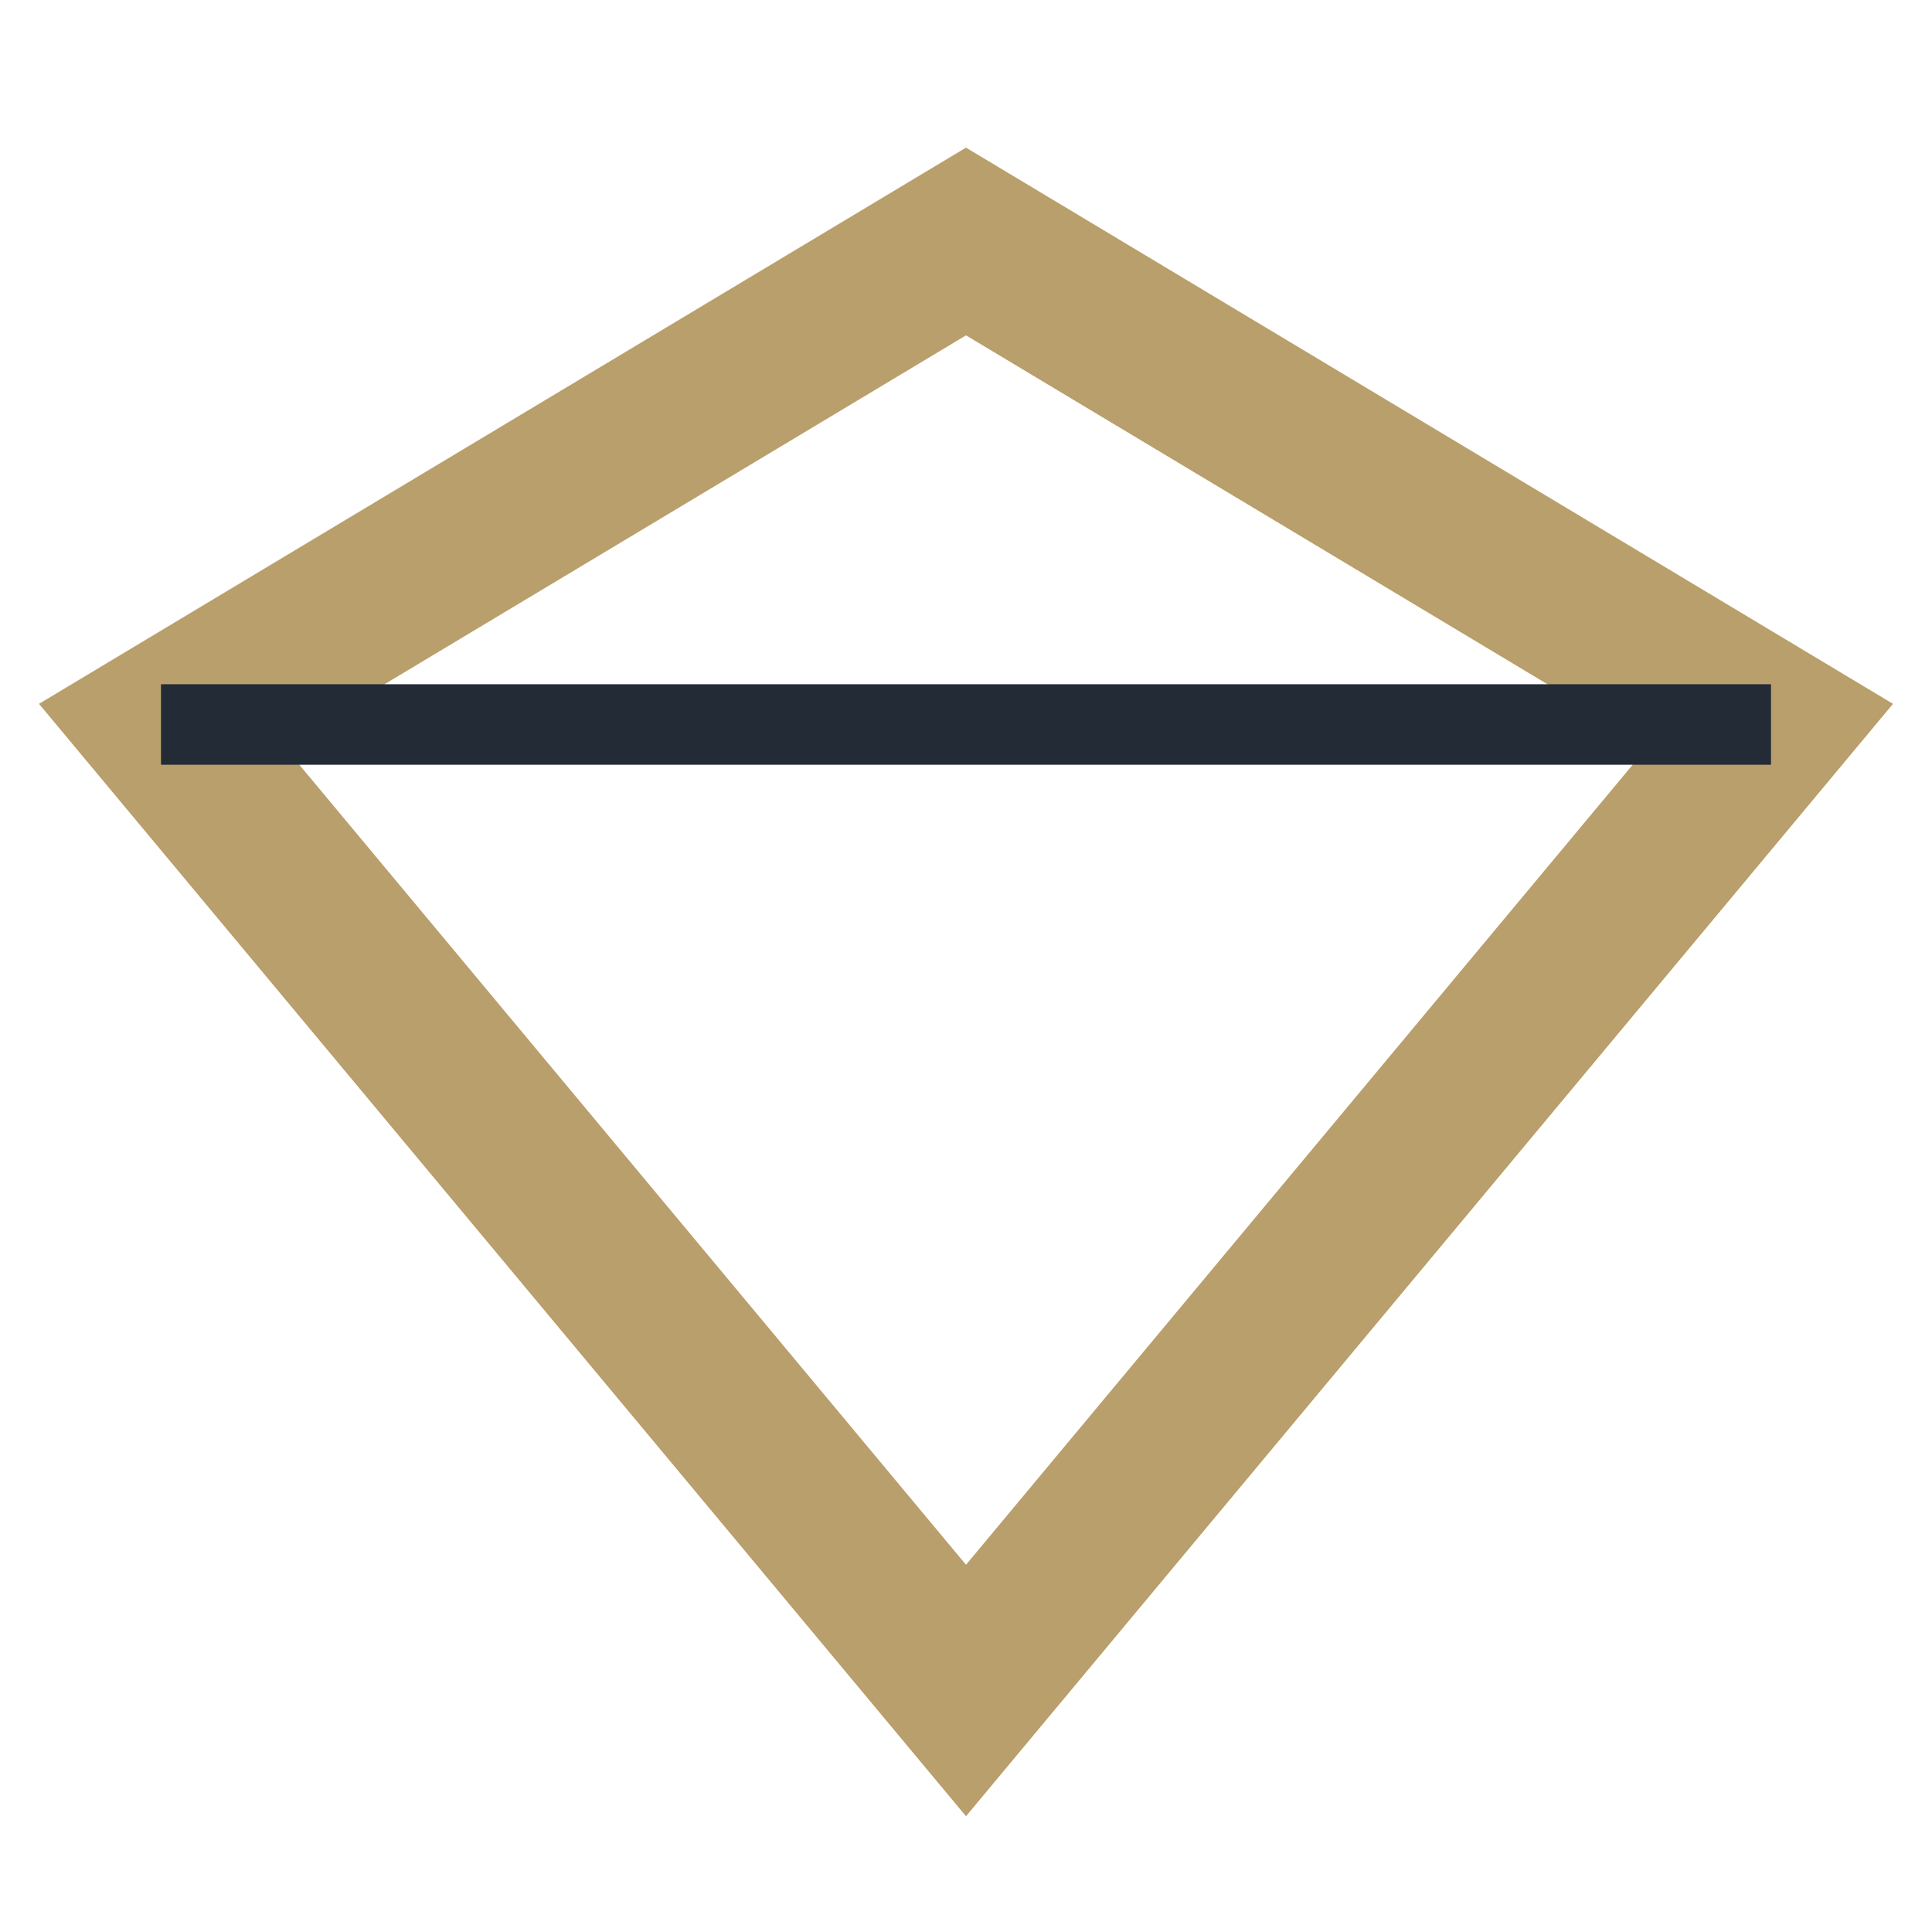
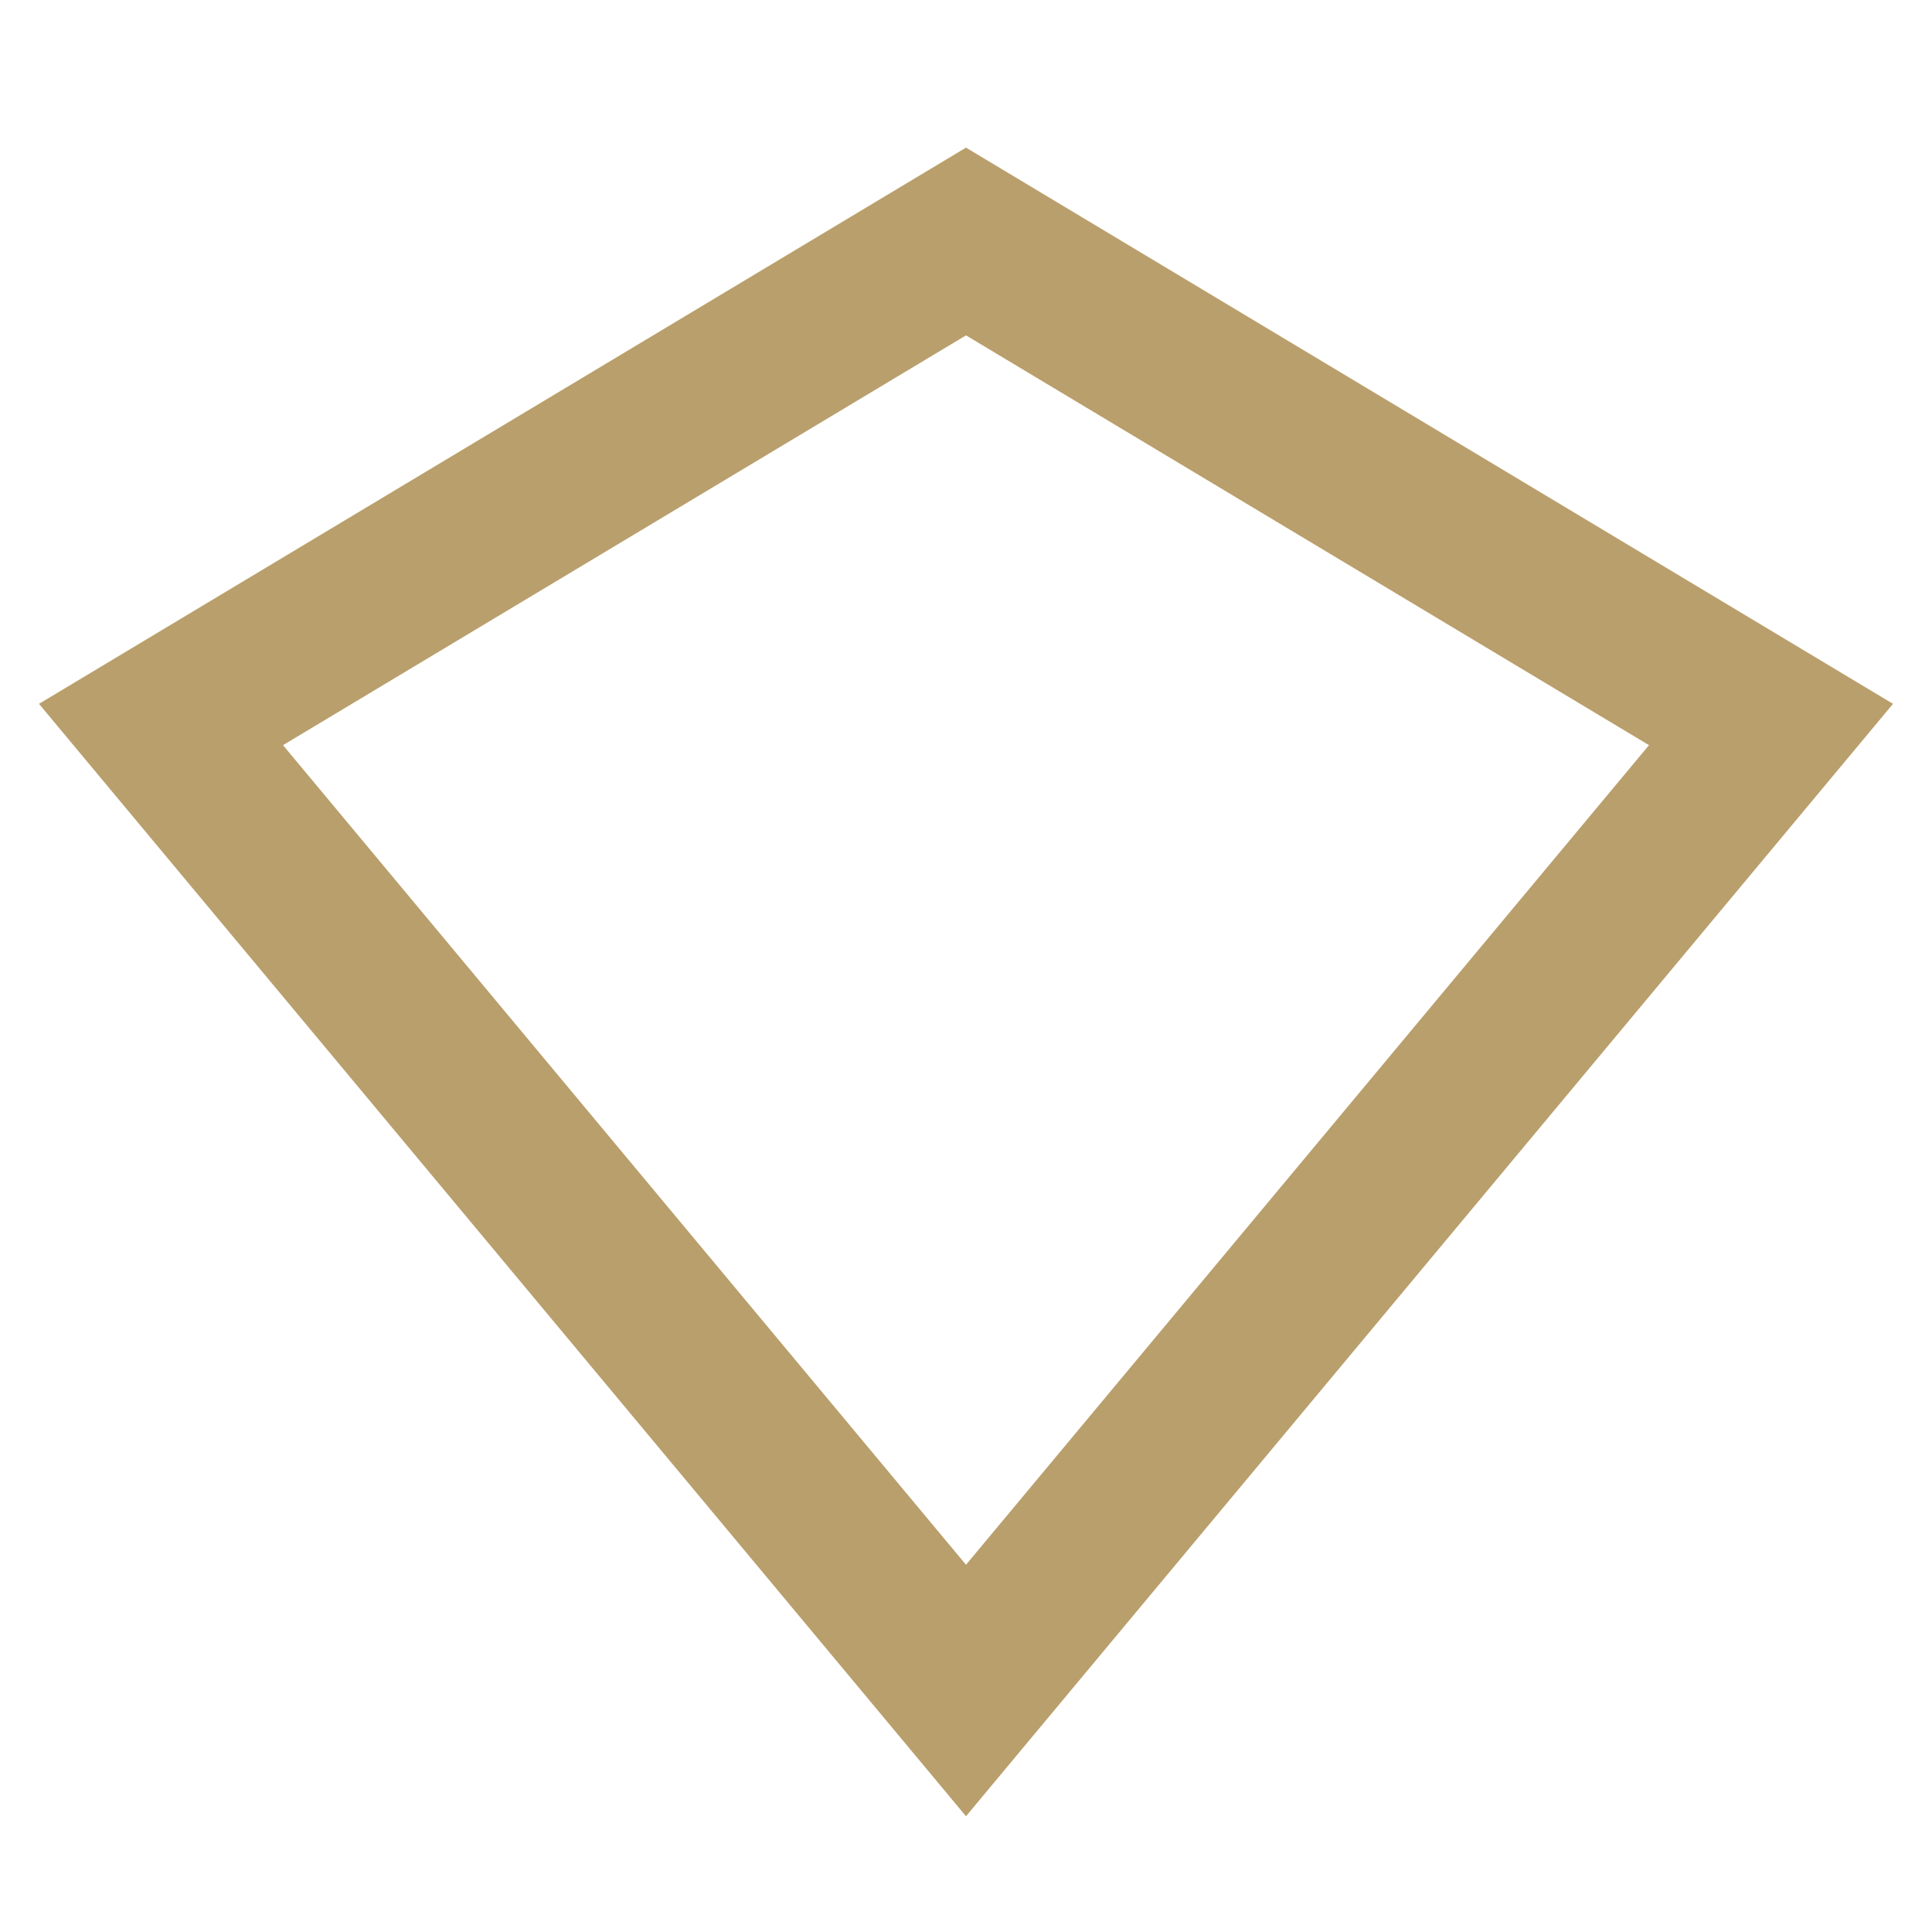
<svg xmlns="http://www.w3.org/2000/svg" width="24" height="24" viewBox="0 0 24 24">
  <polygon points="12,3 2,9 12,21 22,9" fill="none" stroke="#B99F6C" stroke-width="2" />
-   <path d="M2,9h20" stroke="#232B36" />
</svg>